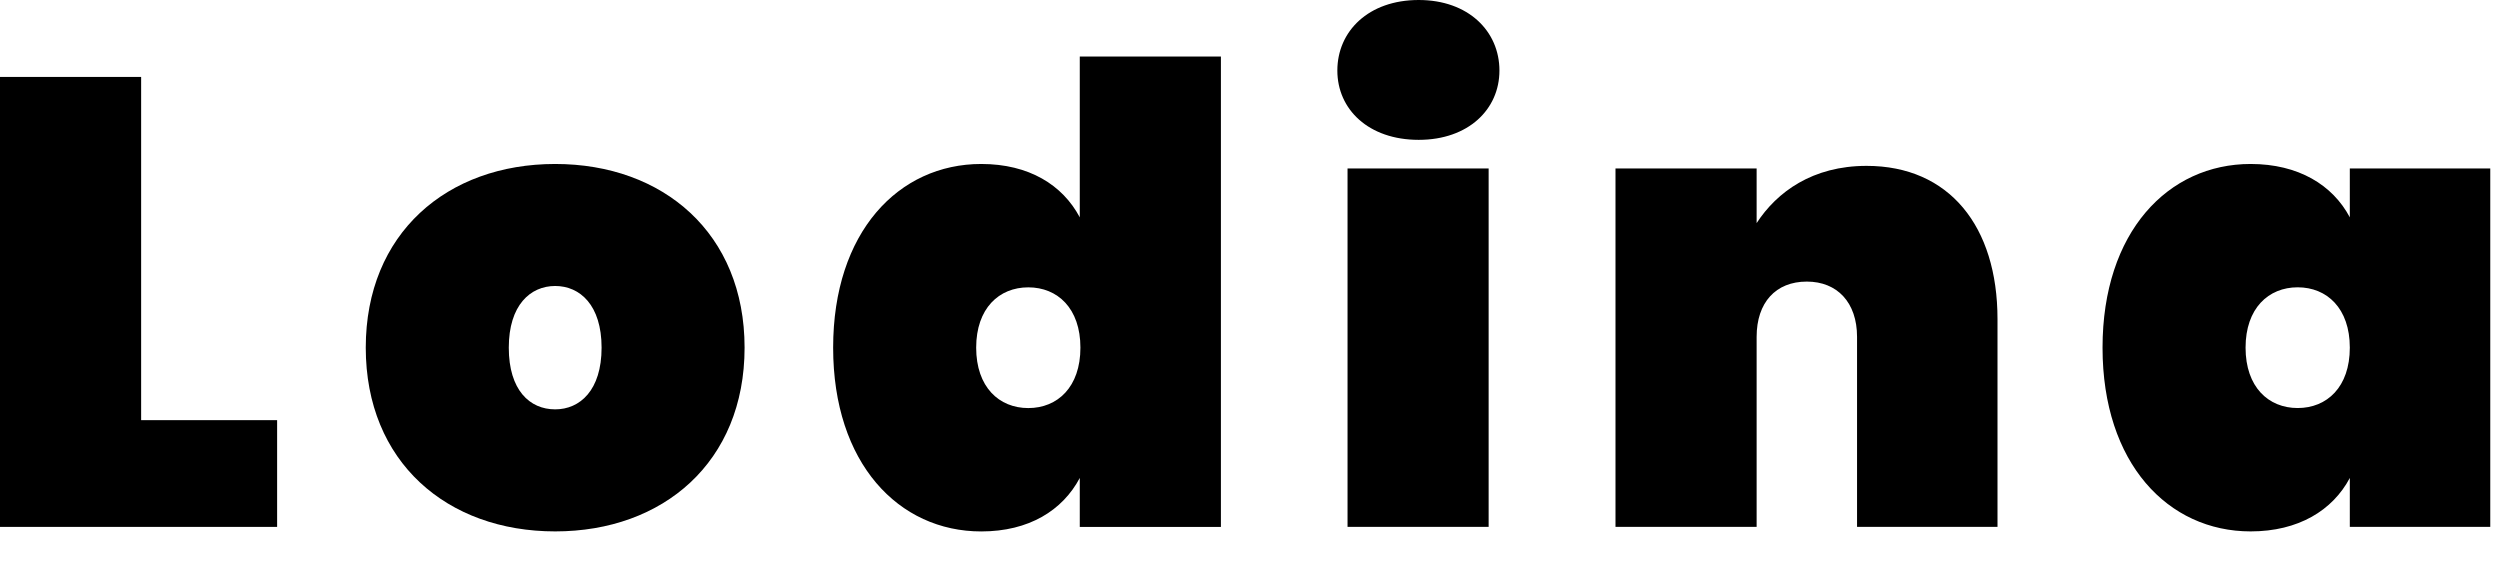
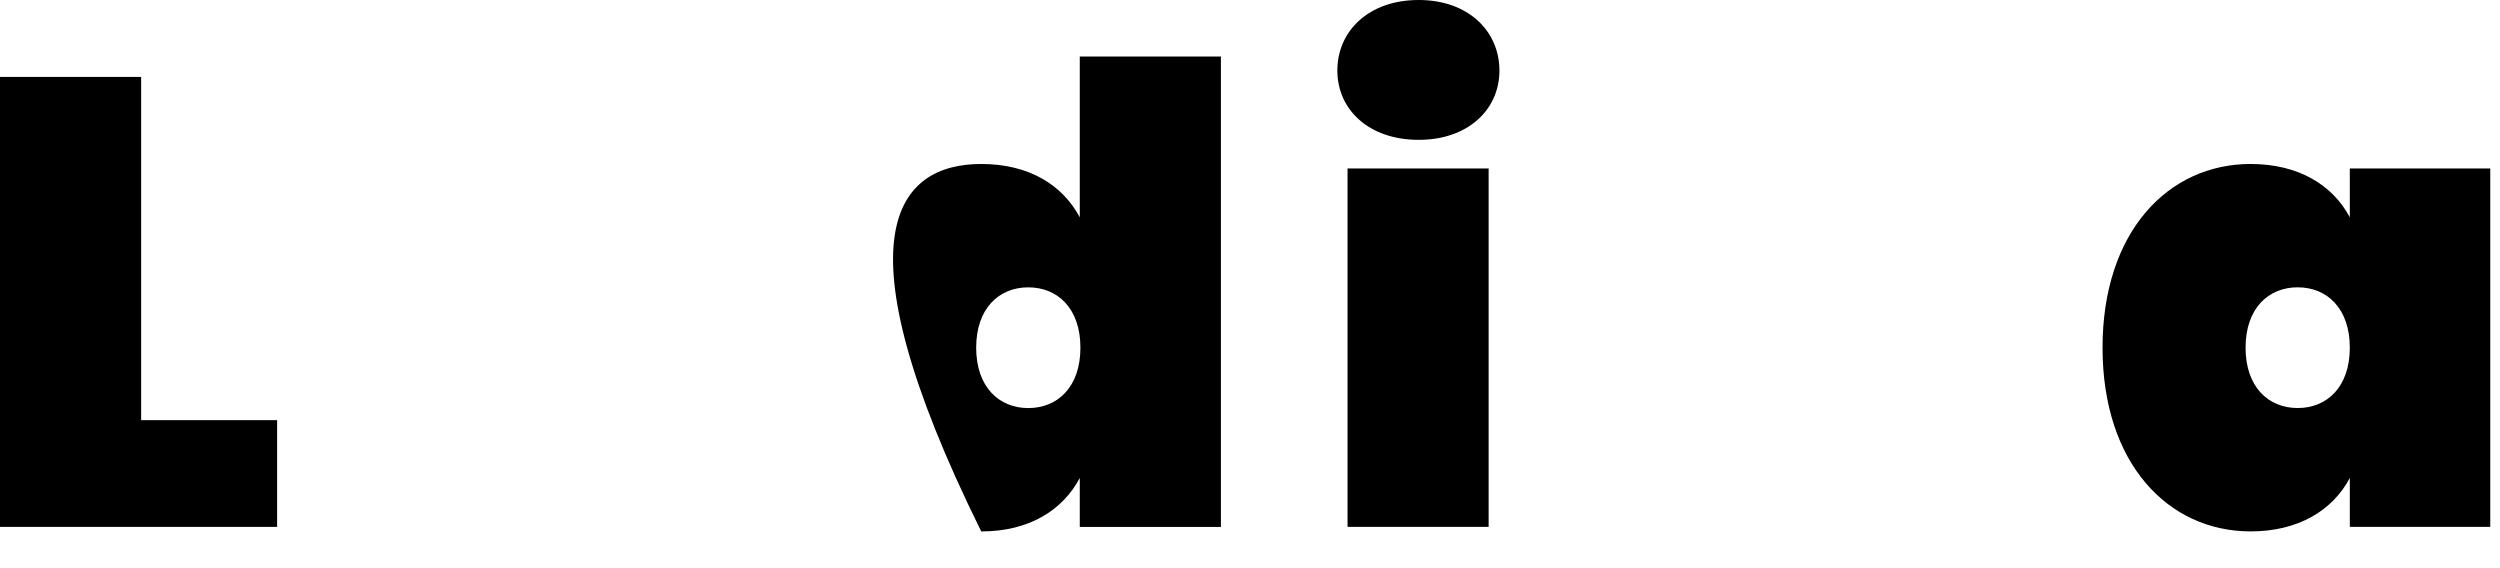
<svg xmlns="http://www.w3.org/2000/svg" width="66" height="15" viewBox="0 0 66 15" fill="none">
  <path d="M3.726 2.031V11.092H7.316V13.91H0V2.031H3.726Z" fill="black" />
-   <path d="M14.657 14.029C11.804 14.029 9.656 12.199 9.656 9.178C9.656 6.159 11.804 4.329 14.657 4.329C17.509 4.329 19.657 6.159 19.657 9.178C19.657 12.199 17.509 14.029 14.657 14.029ZM14.657 10.807C15.311 10.807 15.882 10.303 15.882 9.178C15.882 8.055 15.311 7.55 14.657 7.55C14.002 7.55 13.432 8.055 13.432 9.178C13.432 10.303 13.986 10.807 14.657 10.807Z" fill="black" />
-   <path d="M25.905 4.329C27.164 4.329 28.053 4.883 28.506 5.738V1.493H32.232V13.911H28.506V12.618C28.053 13.474 27.164 14.03 25.905 14.03C23.724 14.03 21.995 12.232 21.995 9.178C21.995 6.124 23.724 4.329 25.905 4.329ZM27.147 7.586C26.375 7.586 25.771 8.139 25.771 9.178C25.771 10.219 26.375 10.773 27.147 10.773C27.919 10.773 28.523 10.219 28.523 9.178C28.523 8.139 27.919 7.586 27.147 7.586Z" fill="black" />
+   <path d="M25.905 4.329C27.164 4.329 28.053 4.883 28.506 5.738V1.493H32.232V13.911H28.506V12.618C28.053 13.474 27.164 14.03 25.905 14.03C21.995 6.124 23.724 4.329 25.905 4.329ZM27.147 7.586C26.375 7.586 25.771 8.139 25.771 9.178C25.771 10.219 26.375 10.773 27.147 10.773C27.919 10.773 28.523 10.219 28.523 9.178C28.523 8.139 27.919 7.586 27.147 7.586Z" fill="black" />
  <path d="M35.306 1.863C35.306 0.823 36.129 0 37.454 0C38.764 0 39.585 0.823 39.585 1.863C39.585 2.887 38.764 3.692 37.454 3.692C36.129 3.692 35.306 2.887 35.306 1.863ZM35.575 4.448H39.3V13.91H35.575V4.448Z" fill="black" />
-   <path d="M49.026 8.893C49.026 7.987 48.505 7.434 47.7 7.434C46.878 7.434 46.375 7.987 46.375 8.893V13.91H42.649V4.448H46.375V5.89C46.911 5.067 47.851 4.379 49.277 4.379C51.459 4.379 52.734 5.974 52.734 8.424V13.91H49.026V8.893Z" fill="black" />
  <path d="M59.417 4.329C60.676 4.329 61.582 4.882 62.035 5.738V4.448H65.743V13.91H62.035V12.618C61.582 13.474 60.676 14.029 59.417 14.029C57.236 14.029 55.507 12.232 55.507 9.178C55.507 6.124 57.236 4.329 59.417 4.329ZM60.659 7.585C59.887 7.585 59.283 8.139 59.283 9.178C59.283 10.219 59.887 10.772 60.659 10.772C61.431 10.772 62.035 10.219 62.035 9.178C62.035 8.139 61.431 7.585 60.659 7.585Z" fill="black" />
</svg>